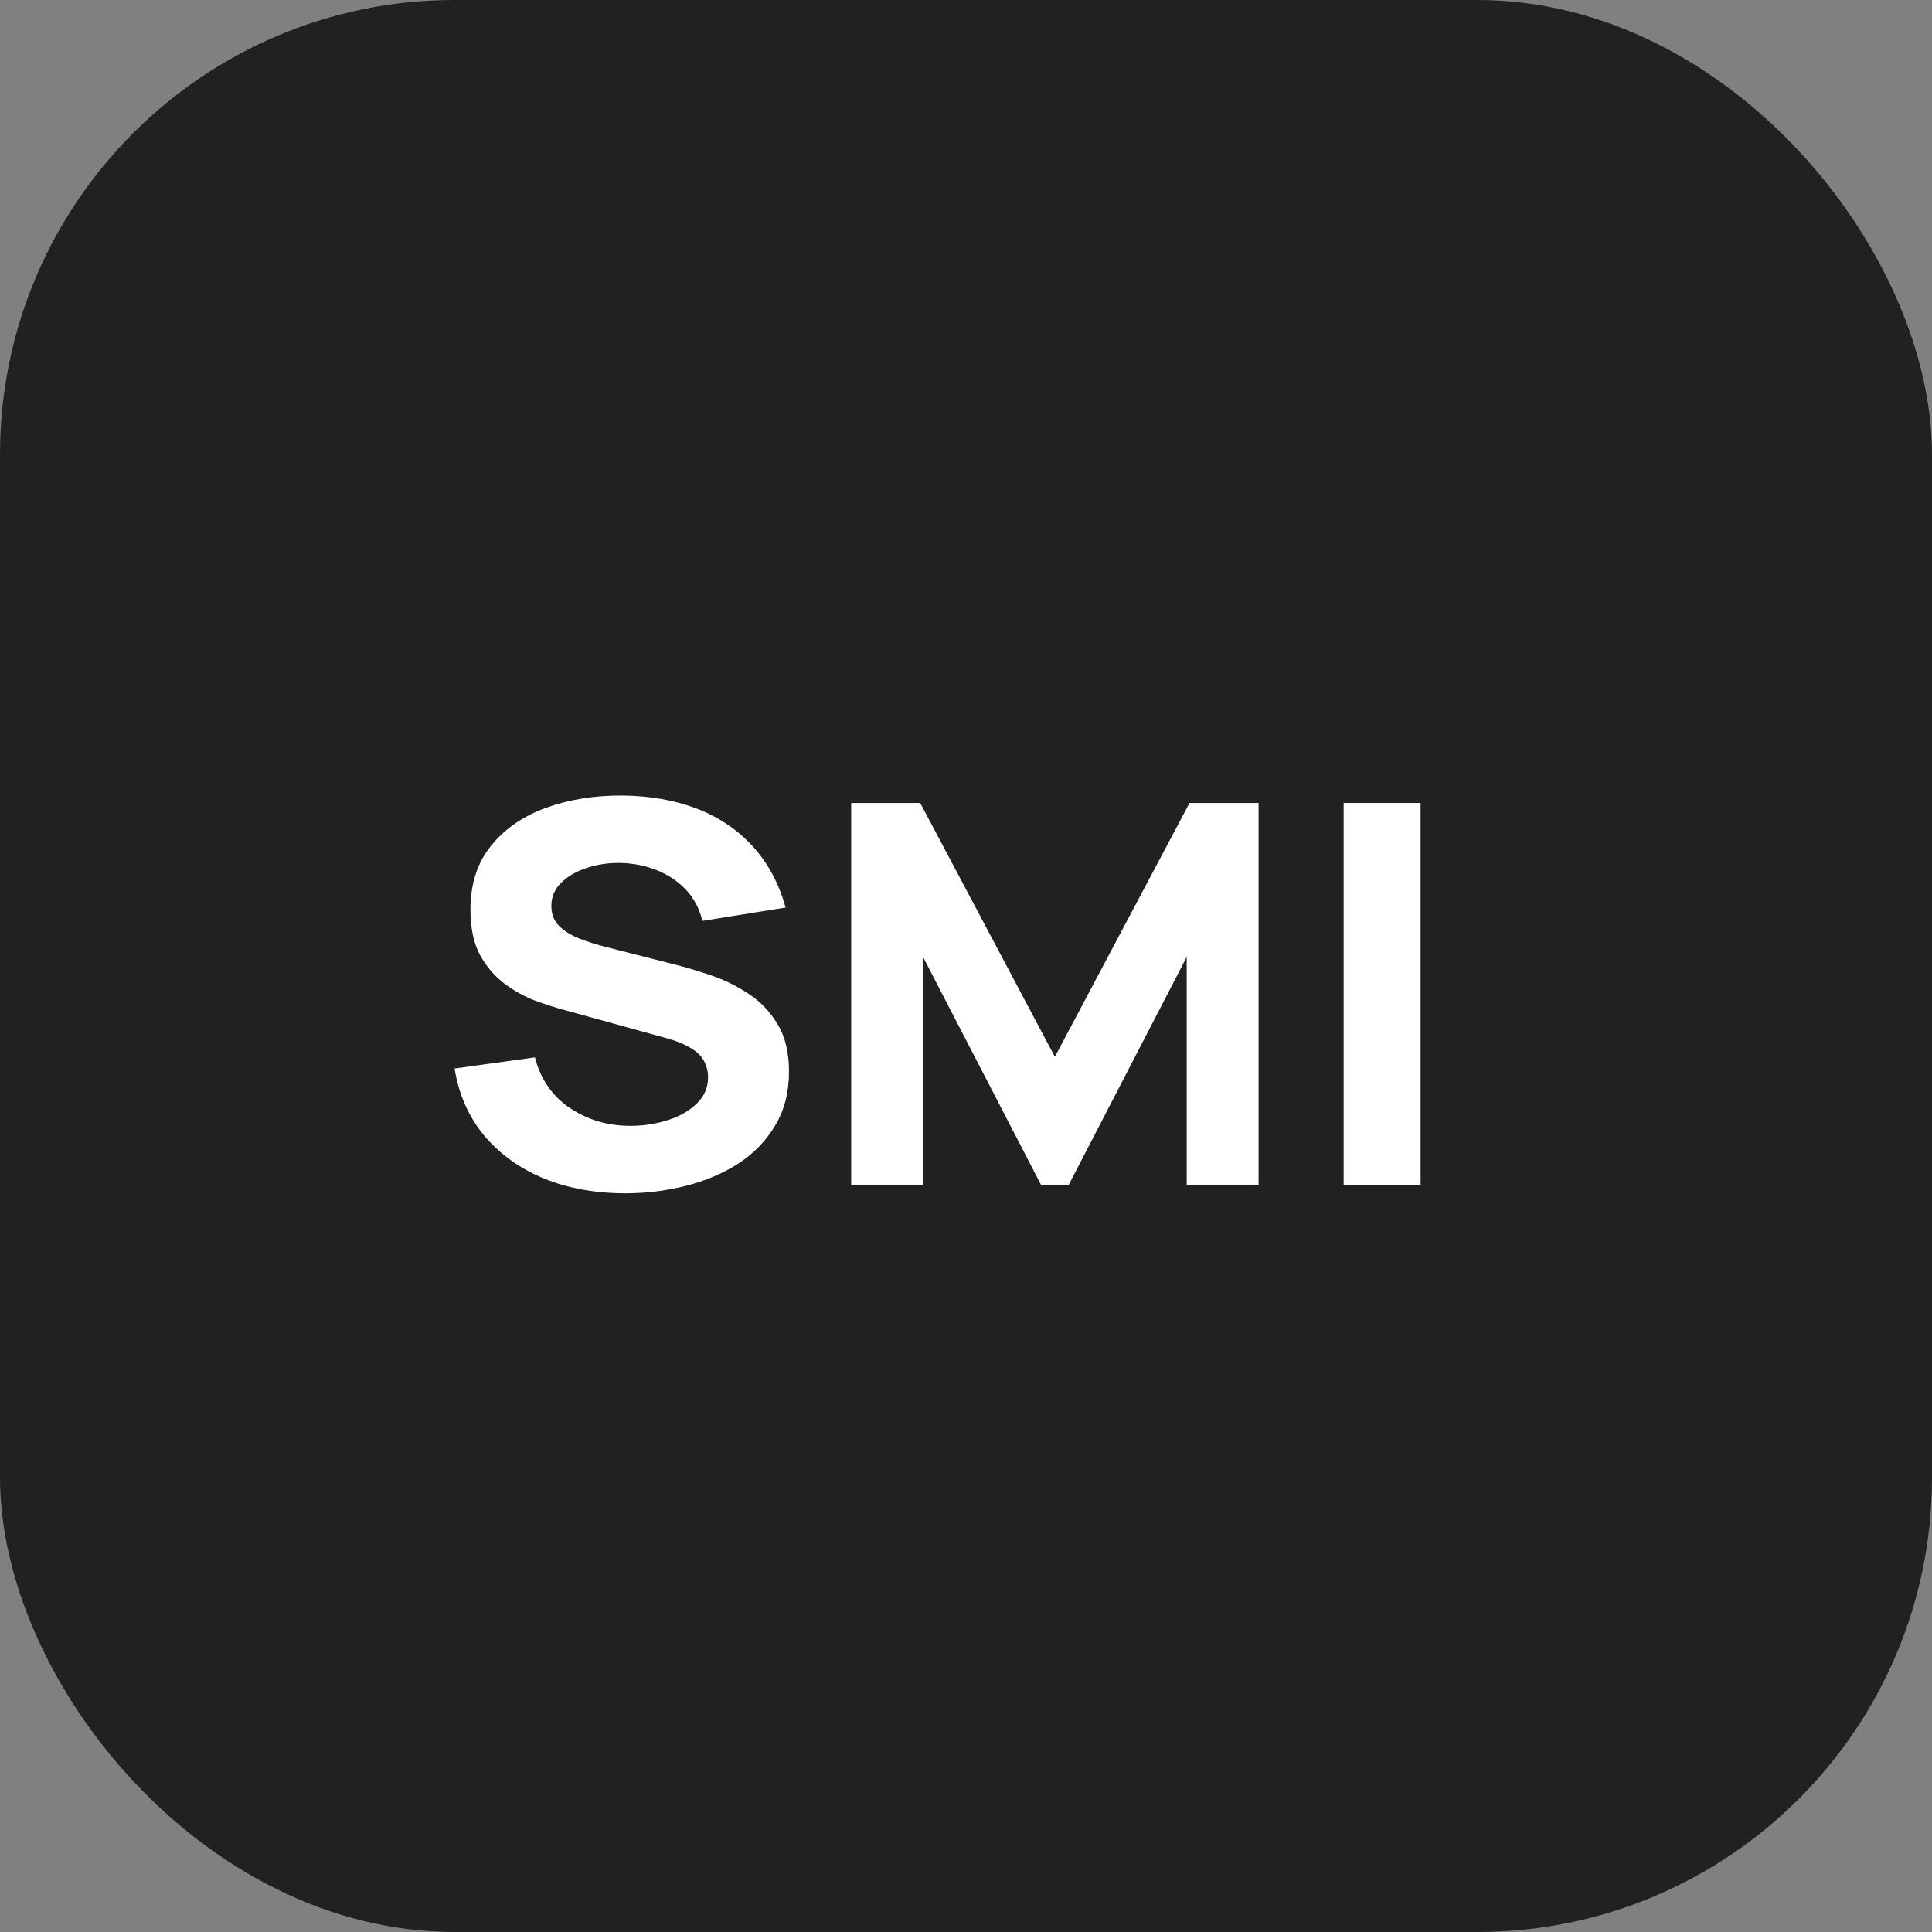
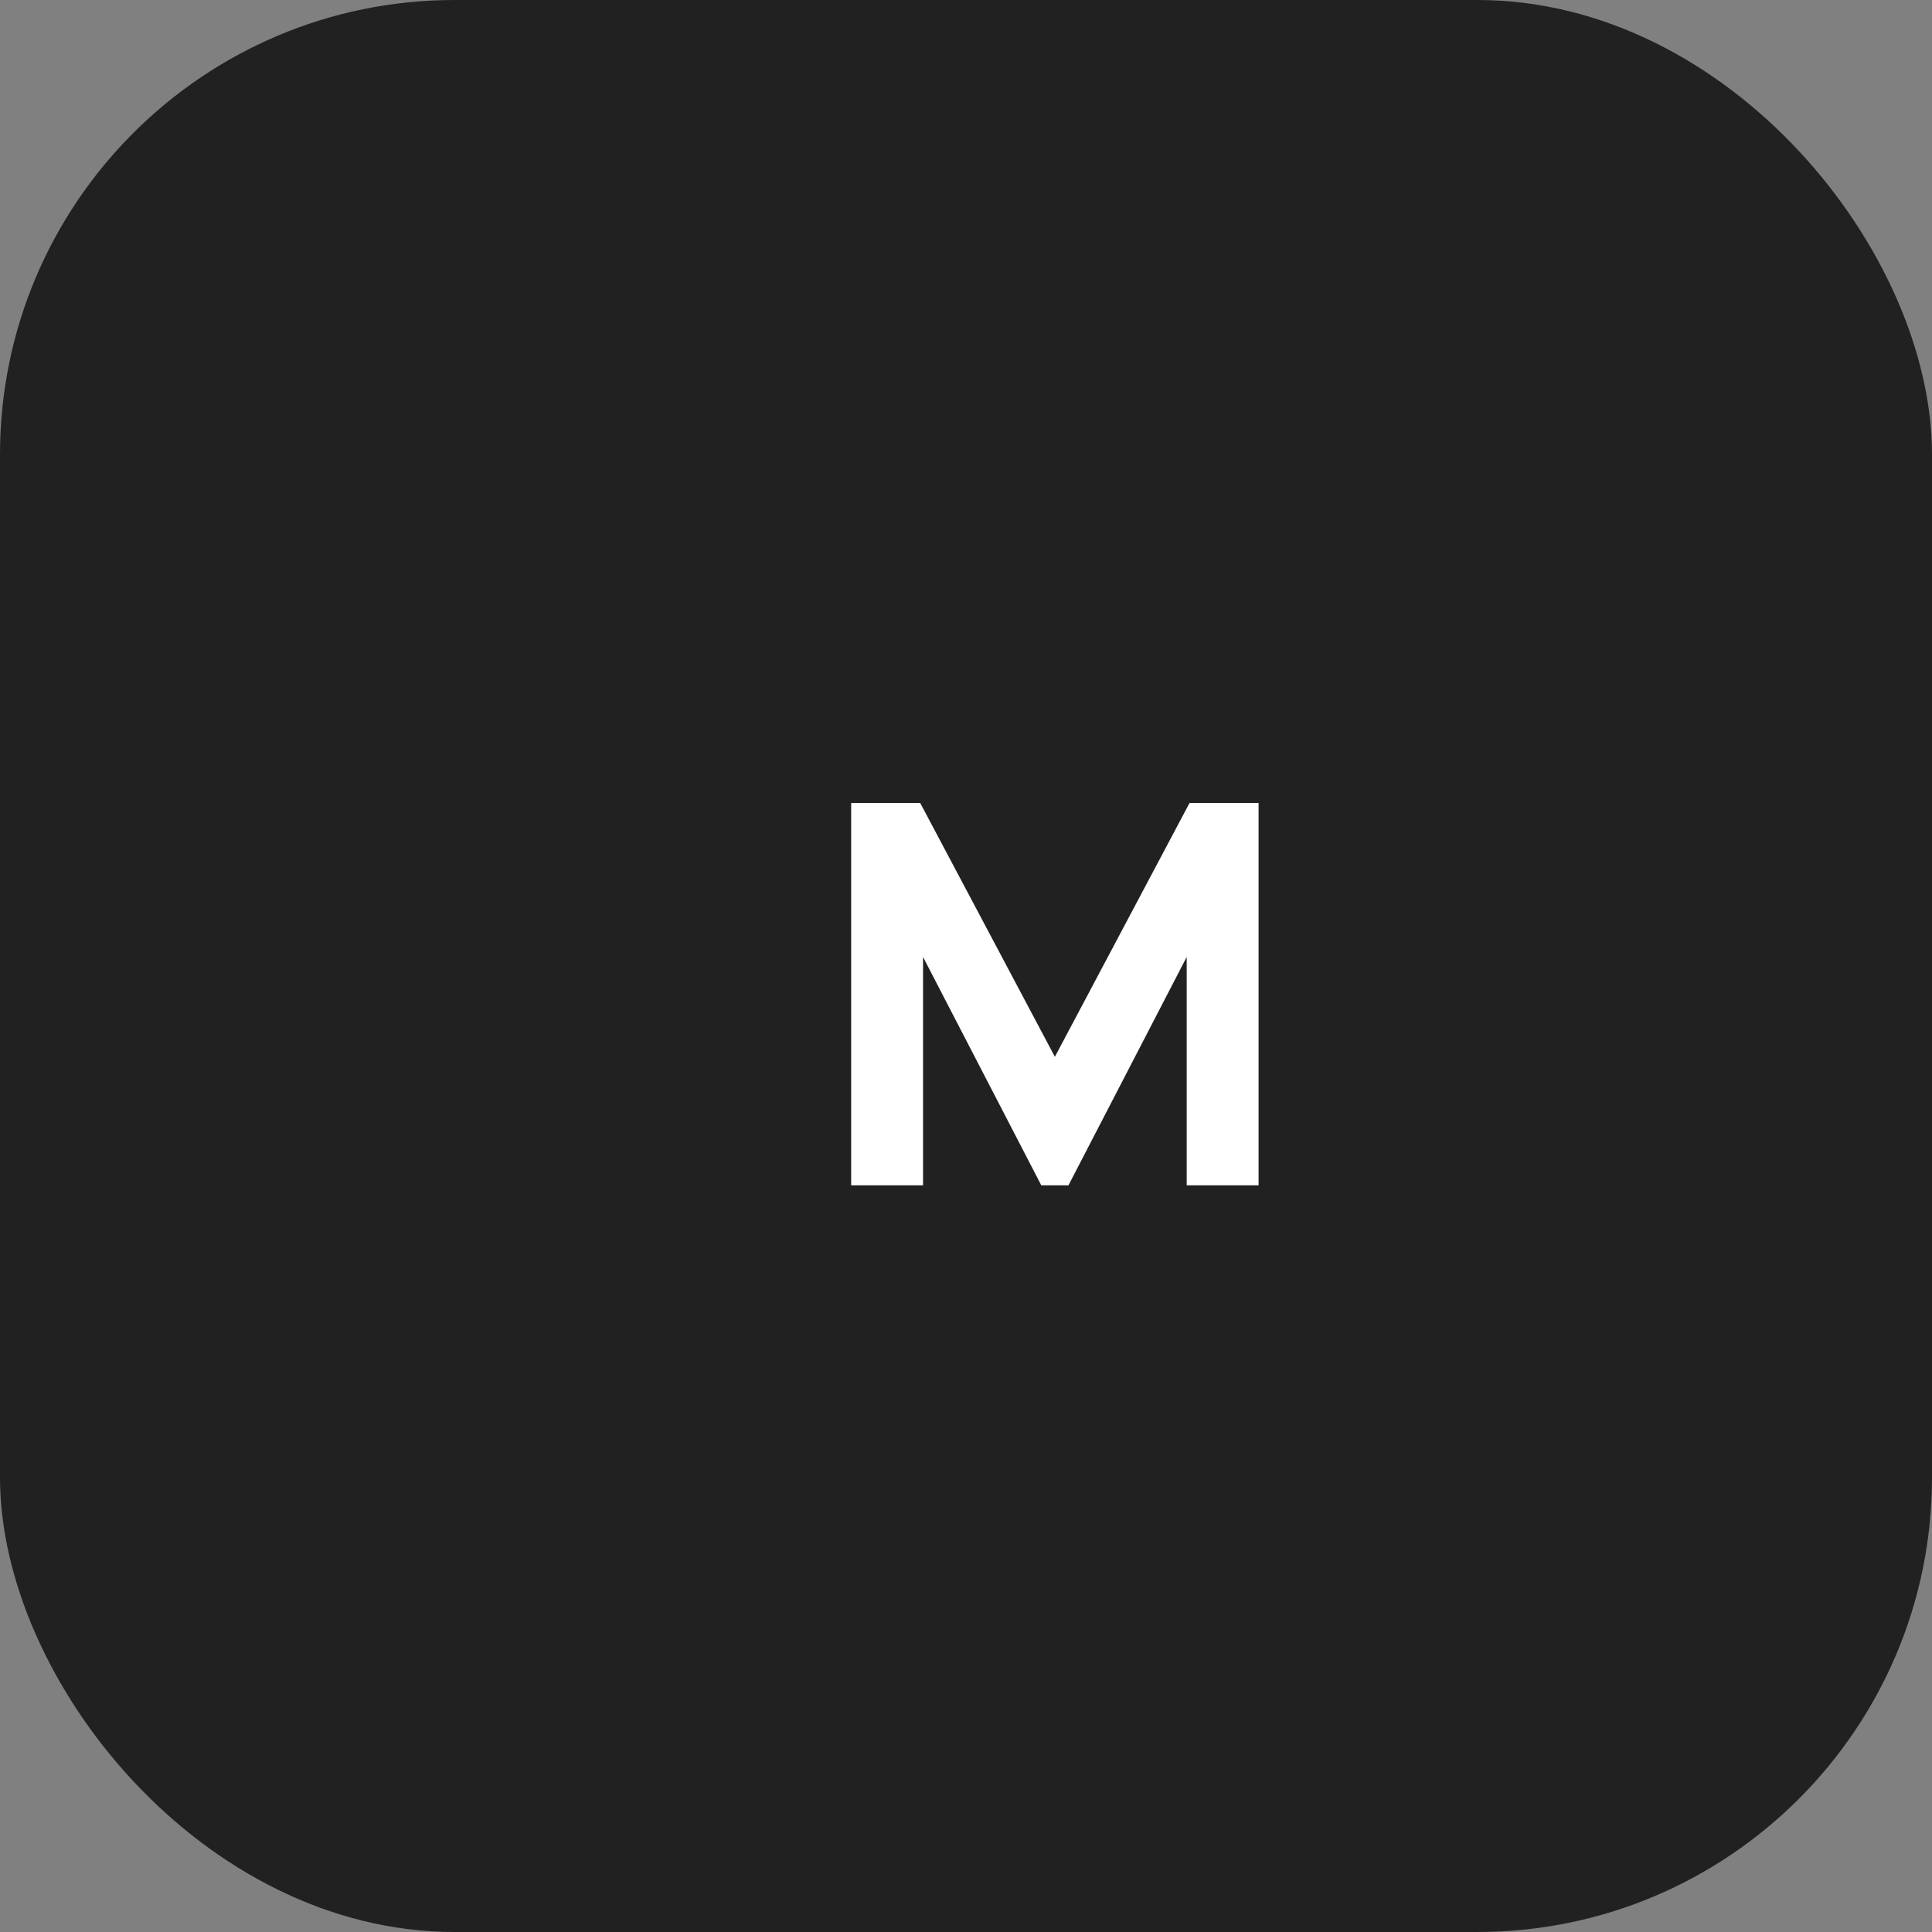
<svg xmlns="http://www.w3.org/2000/svg" width="34" height="34" viewBox="0 0 34 34" fill="none">
  <rect x="0" y="0" width="34" height="34" fill="#808080" stroke="none" />
  <rect width="34" height="34" rx="8" fill="#212121" />
-   <path d="M11.007 21C10.476 21 9.996 20.913 9.568 20.738C9.143 20.561 8.793 20.308 8.518 19.981C8.246 19.651 8.073 19.259 8 18.804L9.414 18.608C9.514 18.994 9.719 19.291 10.031 19.5C10.343 19.709 10.698 19.813 11.097 19.813C11.319 19.813 11.535 19.78 11.744 19.715C11.953 19.65 12.124 19.553 12.257 19.425C12.393 19.297 12.461 19.14 12.461 18.953C12.461 18.885 12.449 18.819 12.426 18.757C12.406 18.692 12.371 18.631 12.322 18.575C12.272 18.519 12.2 18.466 12.107 18.416C12.018 18.366 11.903 18.321 11.764 18.28L9.902 17.766C9.762 17.729 9.6 17.676 9.414 17.608C9.231 17.539 9.054 17.441 8.881 17.313C8.709 17.185 8.564 17.017 8.448 16.808C8.335 16.597 8.279 16.33 8.279 16.009C8.279 15.558 8.4 15.182 8.642 14.883C8.885 14.584 9.208 14.361 9.613 14.215C10.018 14.069 10.466 13.997 10.957 14C11.452 14.006 11.893 14.086 12.282 14.238C12.67 14.391 12.995 14.614 13.258 14.907C13.52 15.196 13.709 15.552 13.825 15.972L12.361 16.206C12.308 15.988 12.21 15.804 12.068 15.654C11.925 15.505 11.754 15.391 11.555 15.313C11.359 15.235 11.153 15.193 10.938 15.187C10.725 15.181 10.524 15.209 10.335 15.271C10.149 15.33 9.996 15.418 9.877 15.533C9.761 15.648 9.703 15.785 9.703 15.944C9.703 16.09 9.751 16.21 9.847 16.304C9.943 16.394 10.065 16.467 10.211 16.523C10.357 16.579 10.506 16.626 10.659 16.664L11.903 16.981C12.089 17.028 12.295 17.09 12.521 17.168C12.746 17.243 12.962 17.349 13.168 17.486C13.377 17.62 13.548 17.798 13.681 18.019C13.817 18.24 13.885 18.52 13.885 18.86C13.885 19.221 13.804 19.537 13.641 19.808C13.482 20.076 13.266 20.299 12.994 20.477C12.722 20.651 12.413 20.782 12.068 20.869C11.726 20.956 11.372 21 11.007 21Z" fill="white" />
  <path d="M14.979 20.86V14.131H16.194L18.564 18.598L20.934 14.131H22.149V20.86H20.884V16.841L18.803 20.86H18.325L16.244 16.841V20.86H14.979Z" fill="white" />
-   <path d="M23.646 20.86V14.131H25V20.86H23.646Z" fill="white" />
</svg>